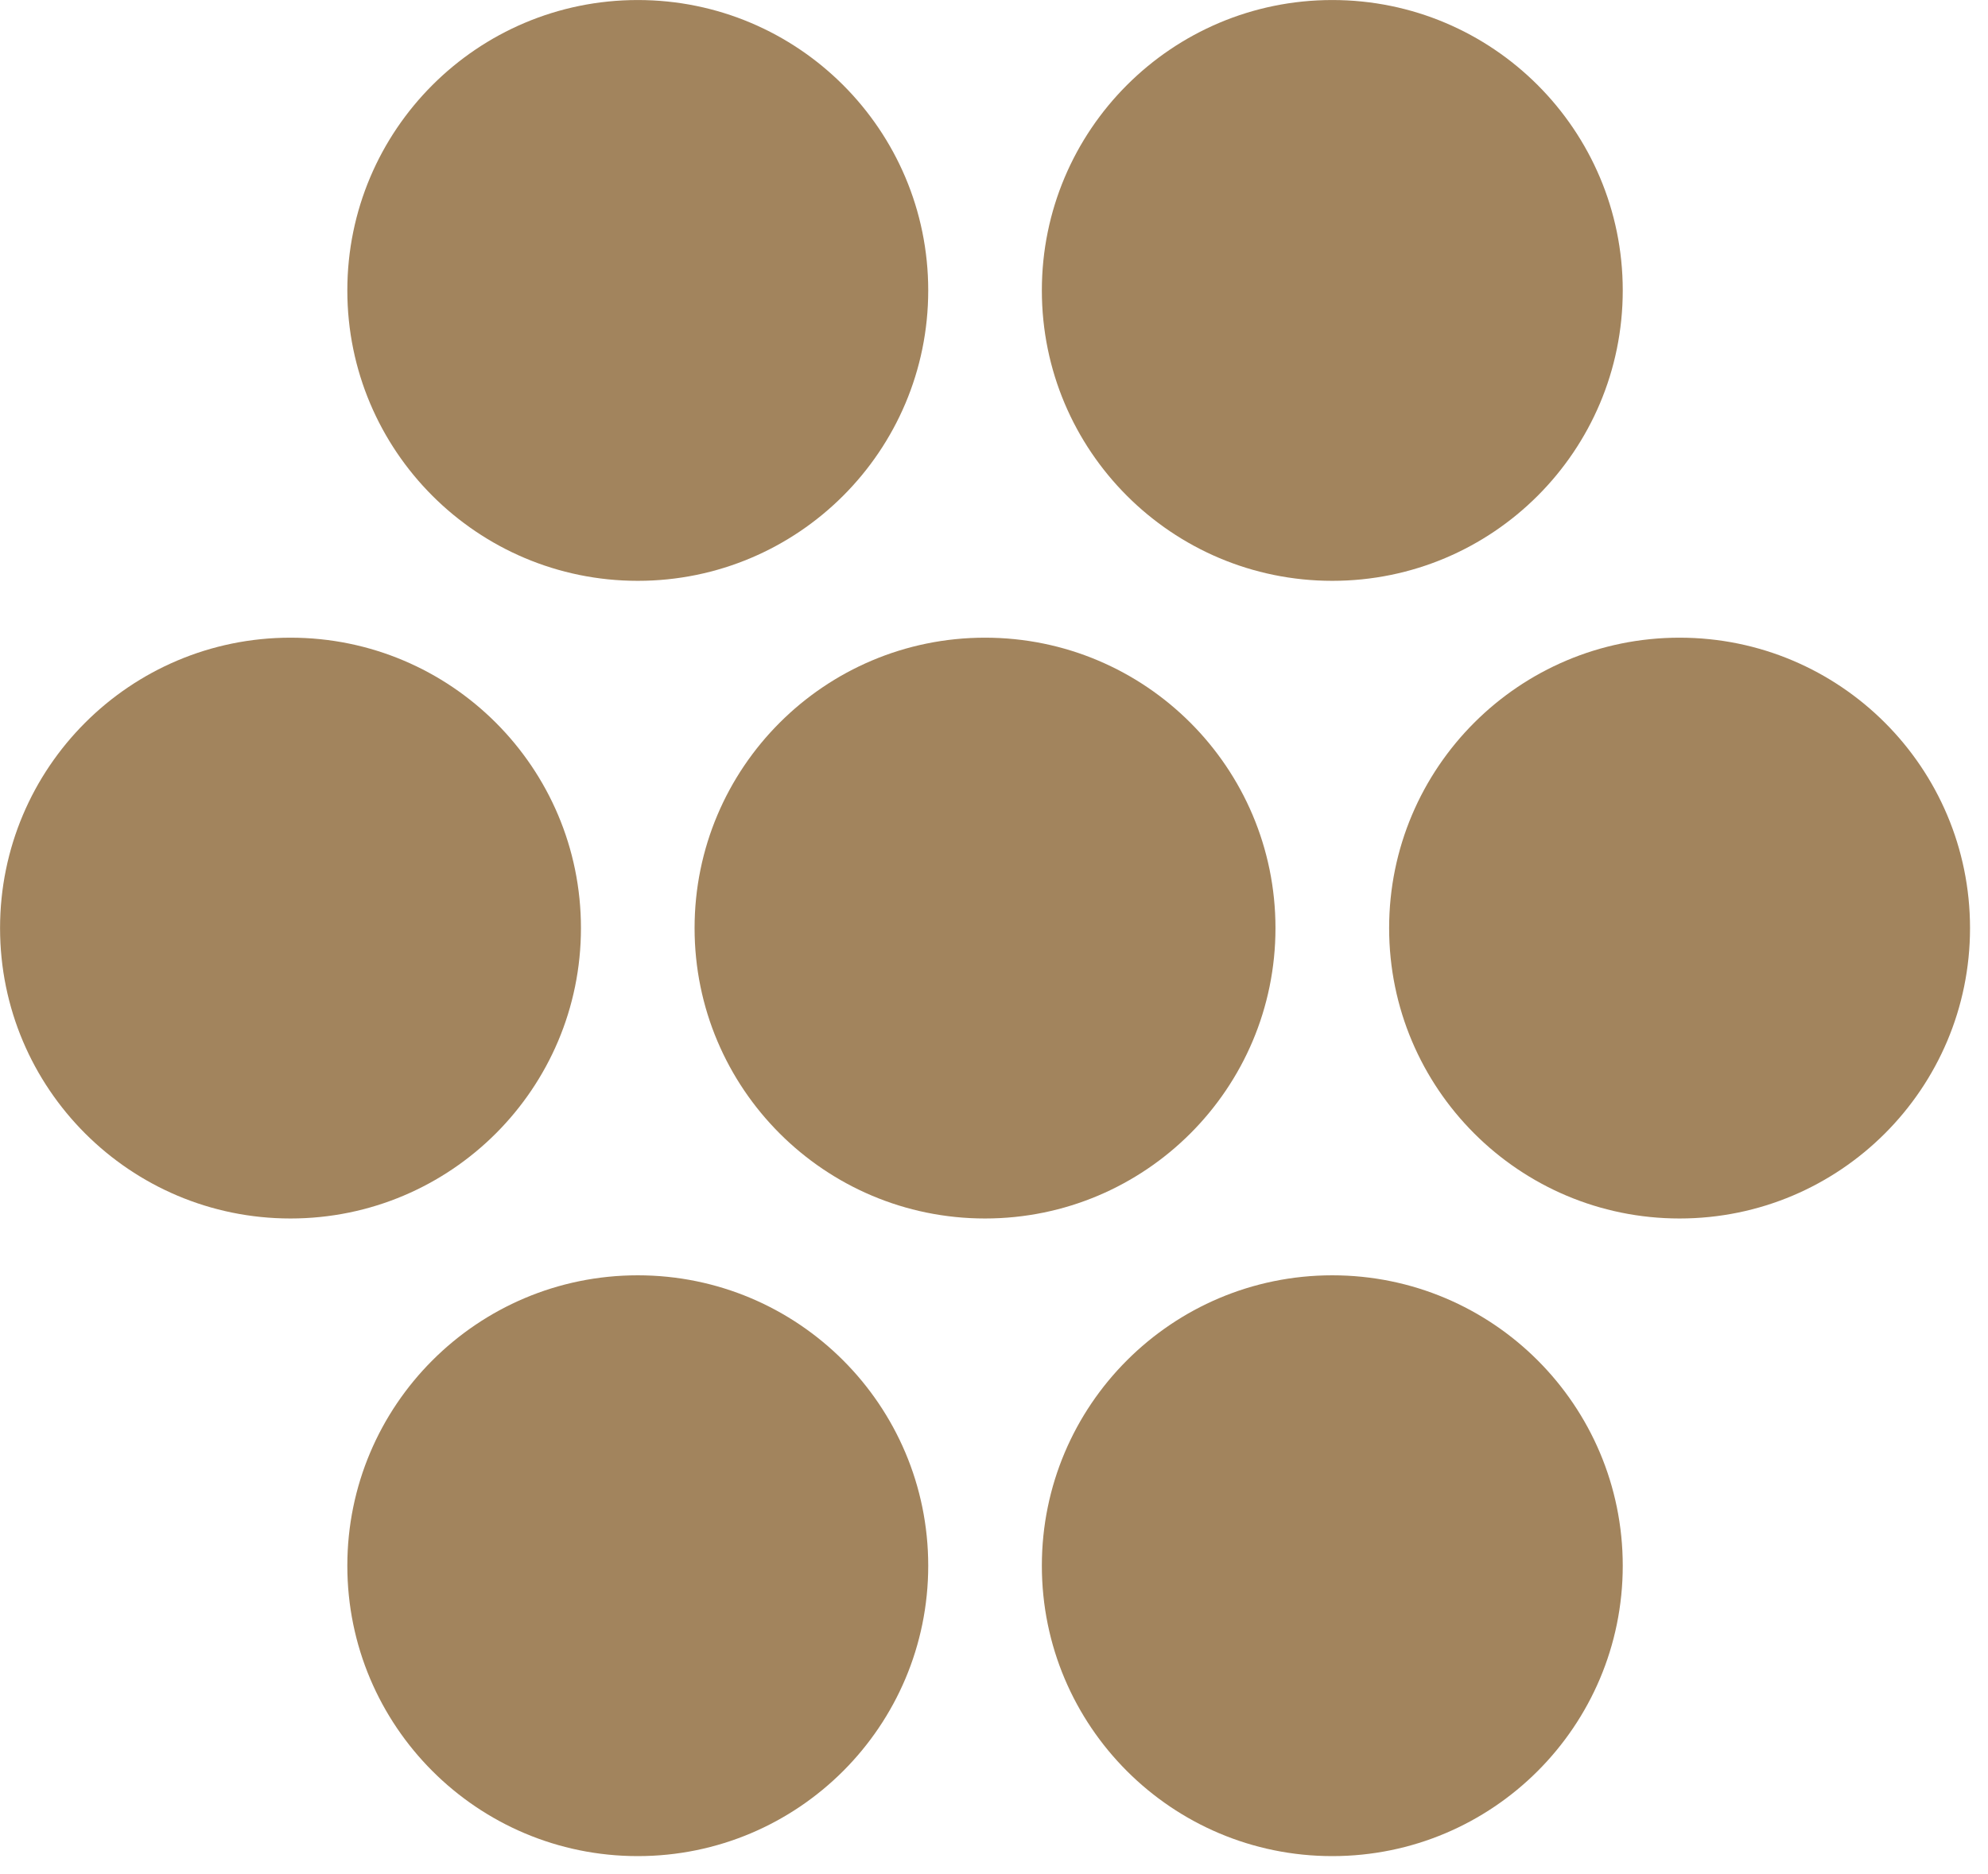
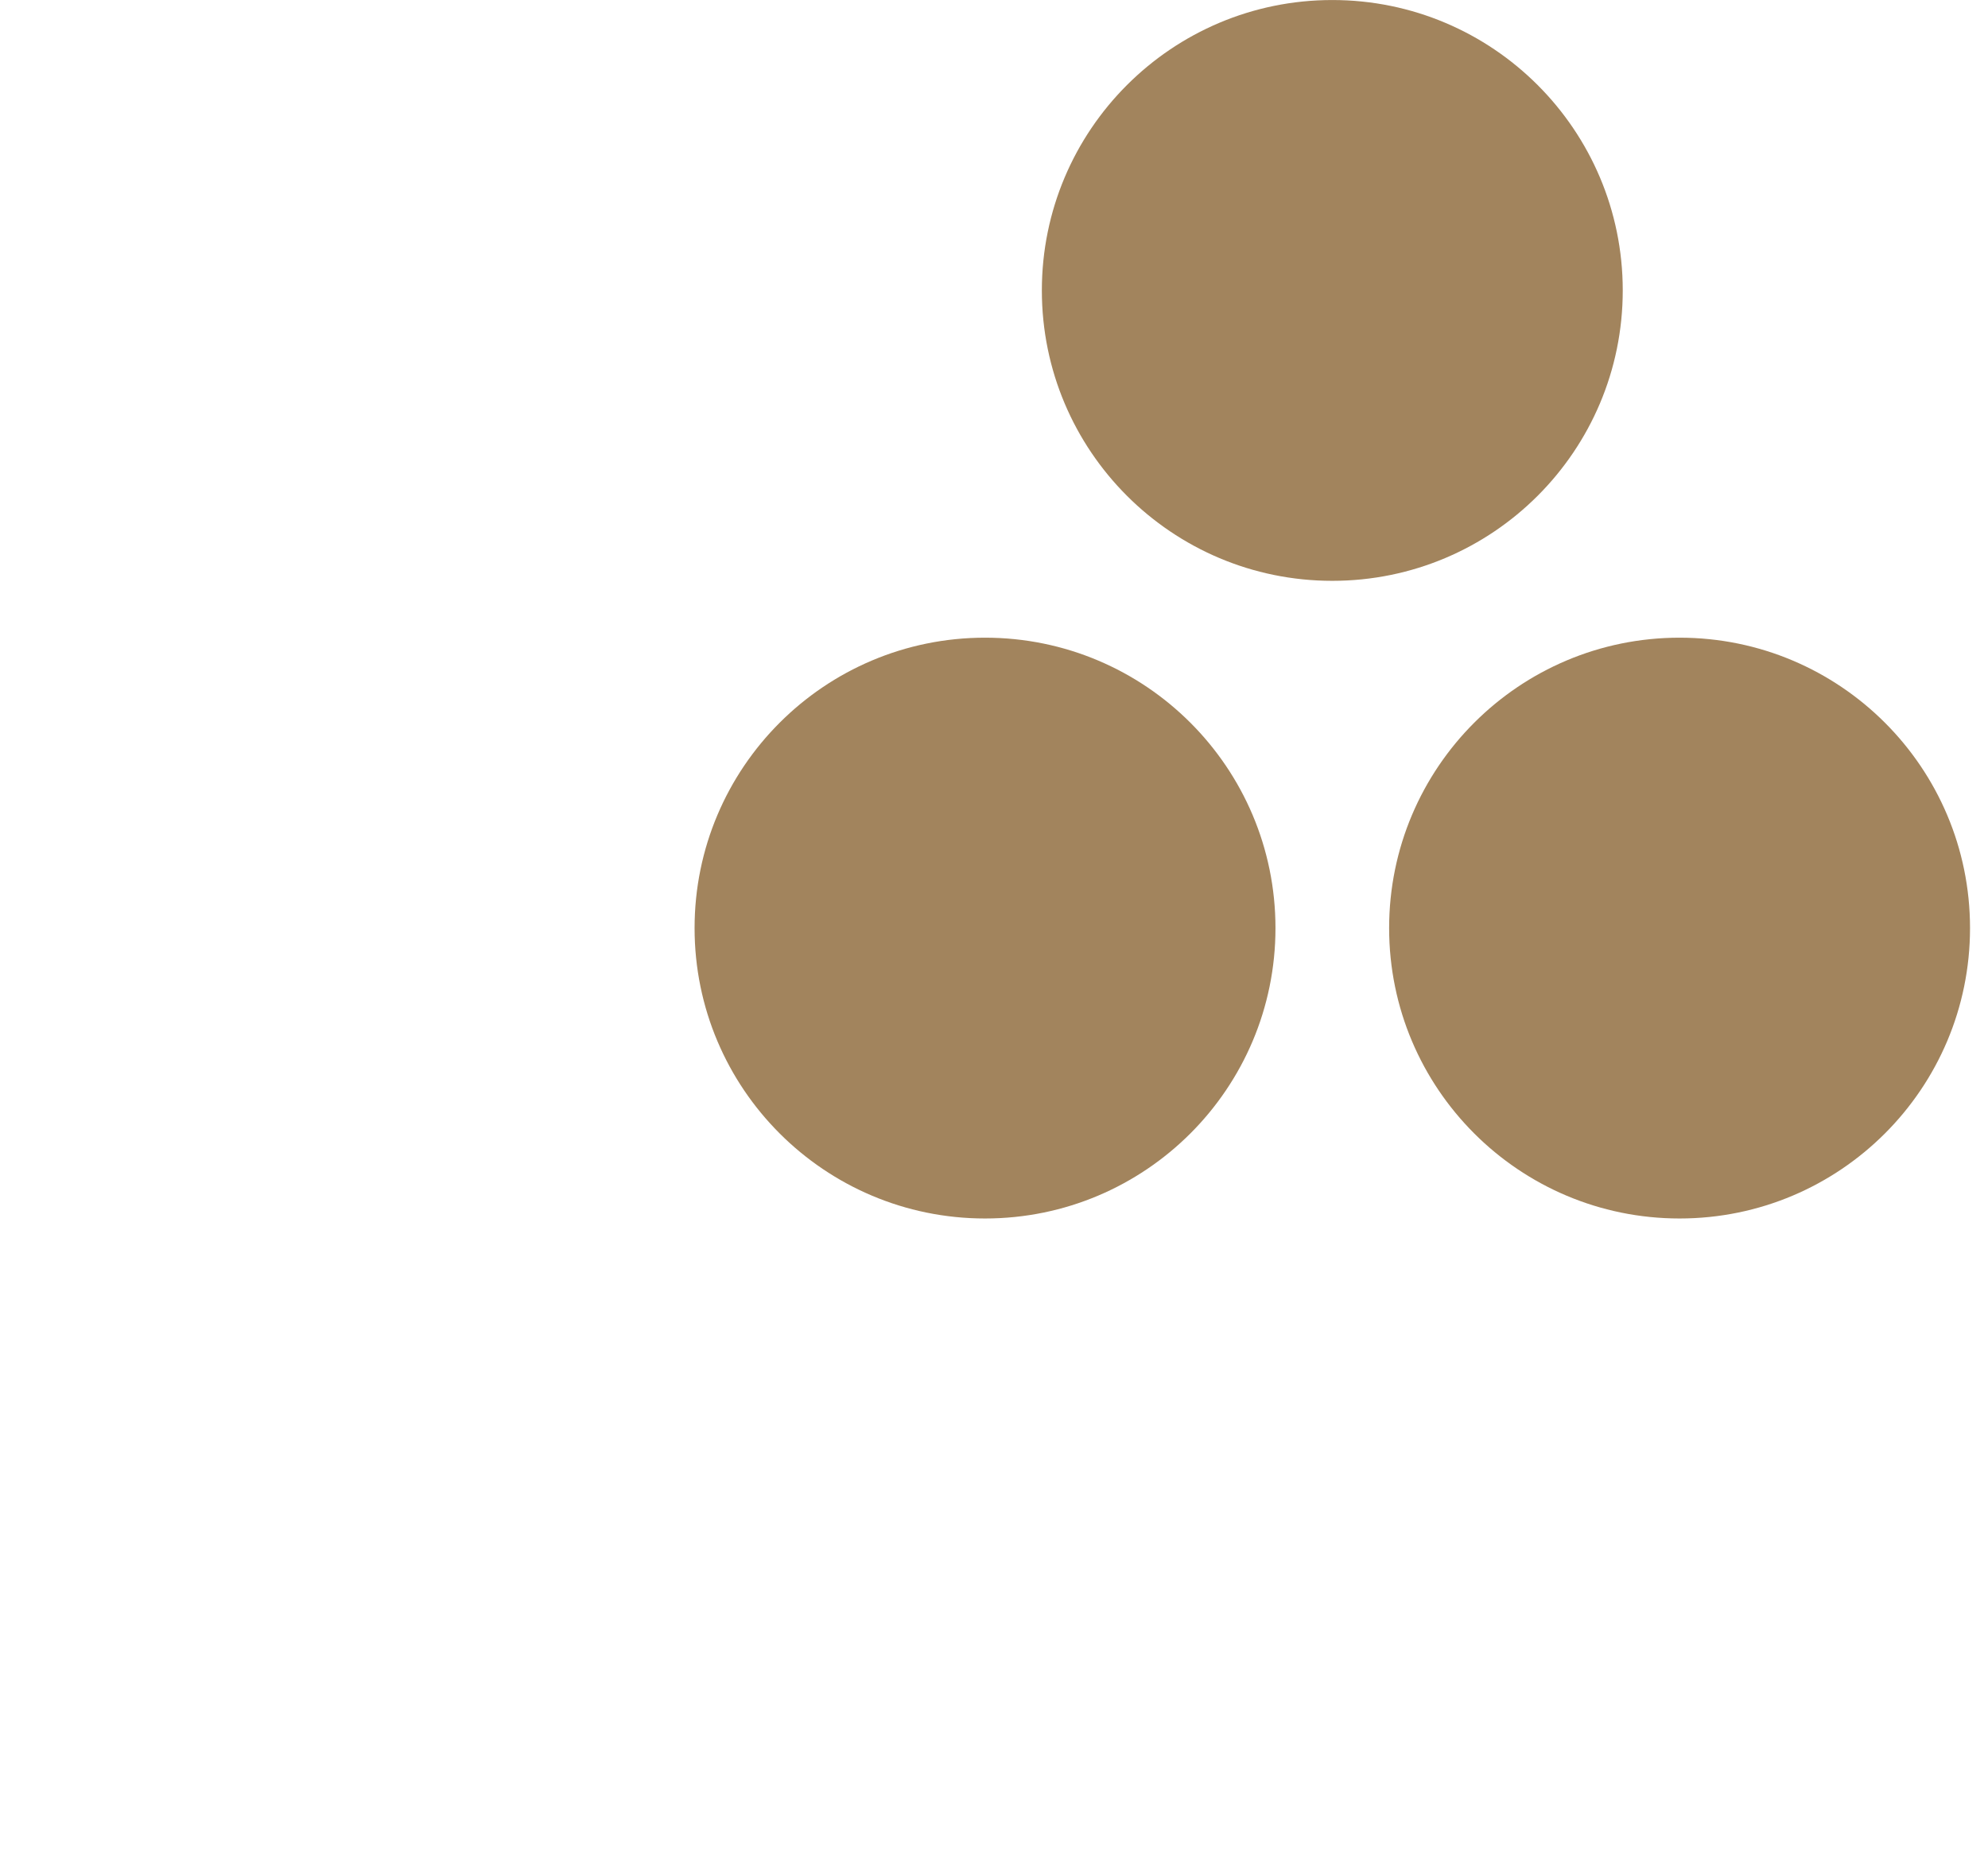
<svg xmlns="http://www.w3.org/2000/svg" clip-rule="evenodd" fill-rule="evenodd" stroke-linejoin="round" stroke-miterlimit="2" viewBox="0 0 70 66">
  <g fill="#a2845d" stroke-width="1.199">
    <circle cx="34.684" cy="32.684" r="10.227" />
-     <circle cx="22.457" cy="10.228" r="10.227" />
-     <circle cx="46.912" cy="55.139" r="10.227" />
    <circle cx="59.14" cy="32.684" r="10.227" />
-     <circle cx="10.229" cy="32.684" r="10.227" />
-     <circle cx="22.457" cy="55.139" r="10.227" />
    <circle cx="46.912" cy="10.228" r="10.227" />
  </g>
</svg>